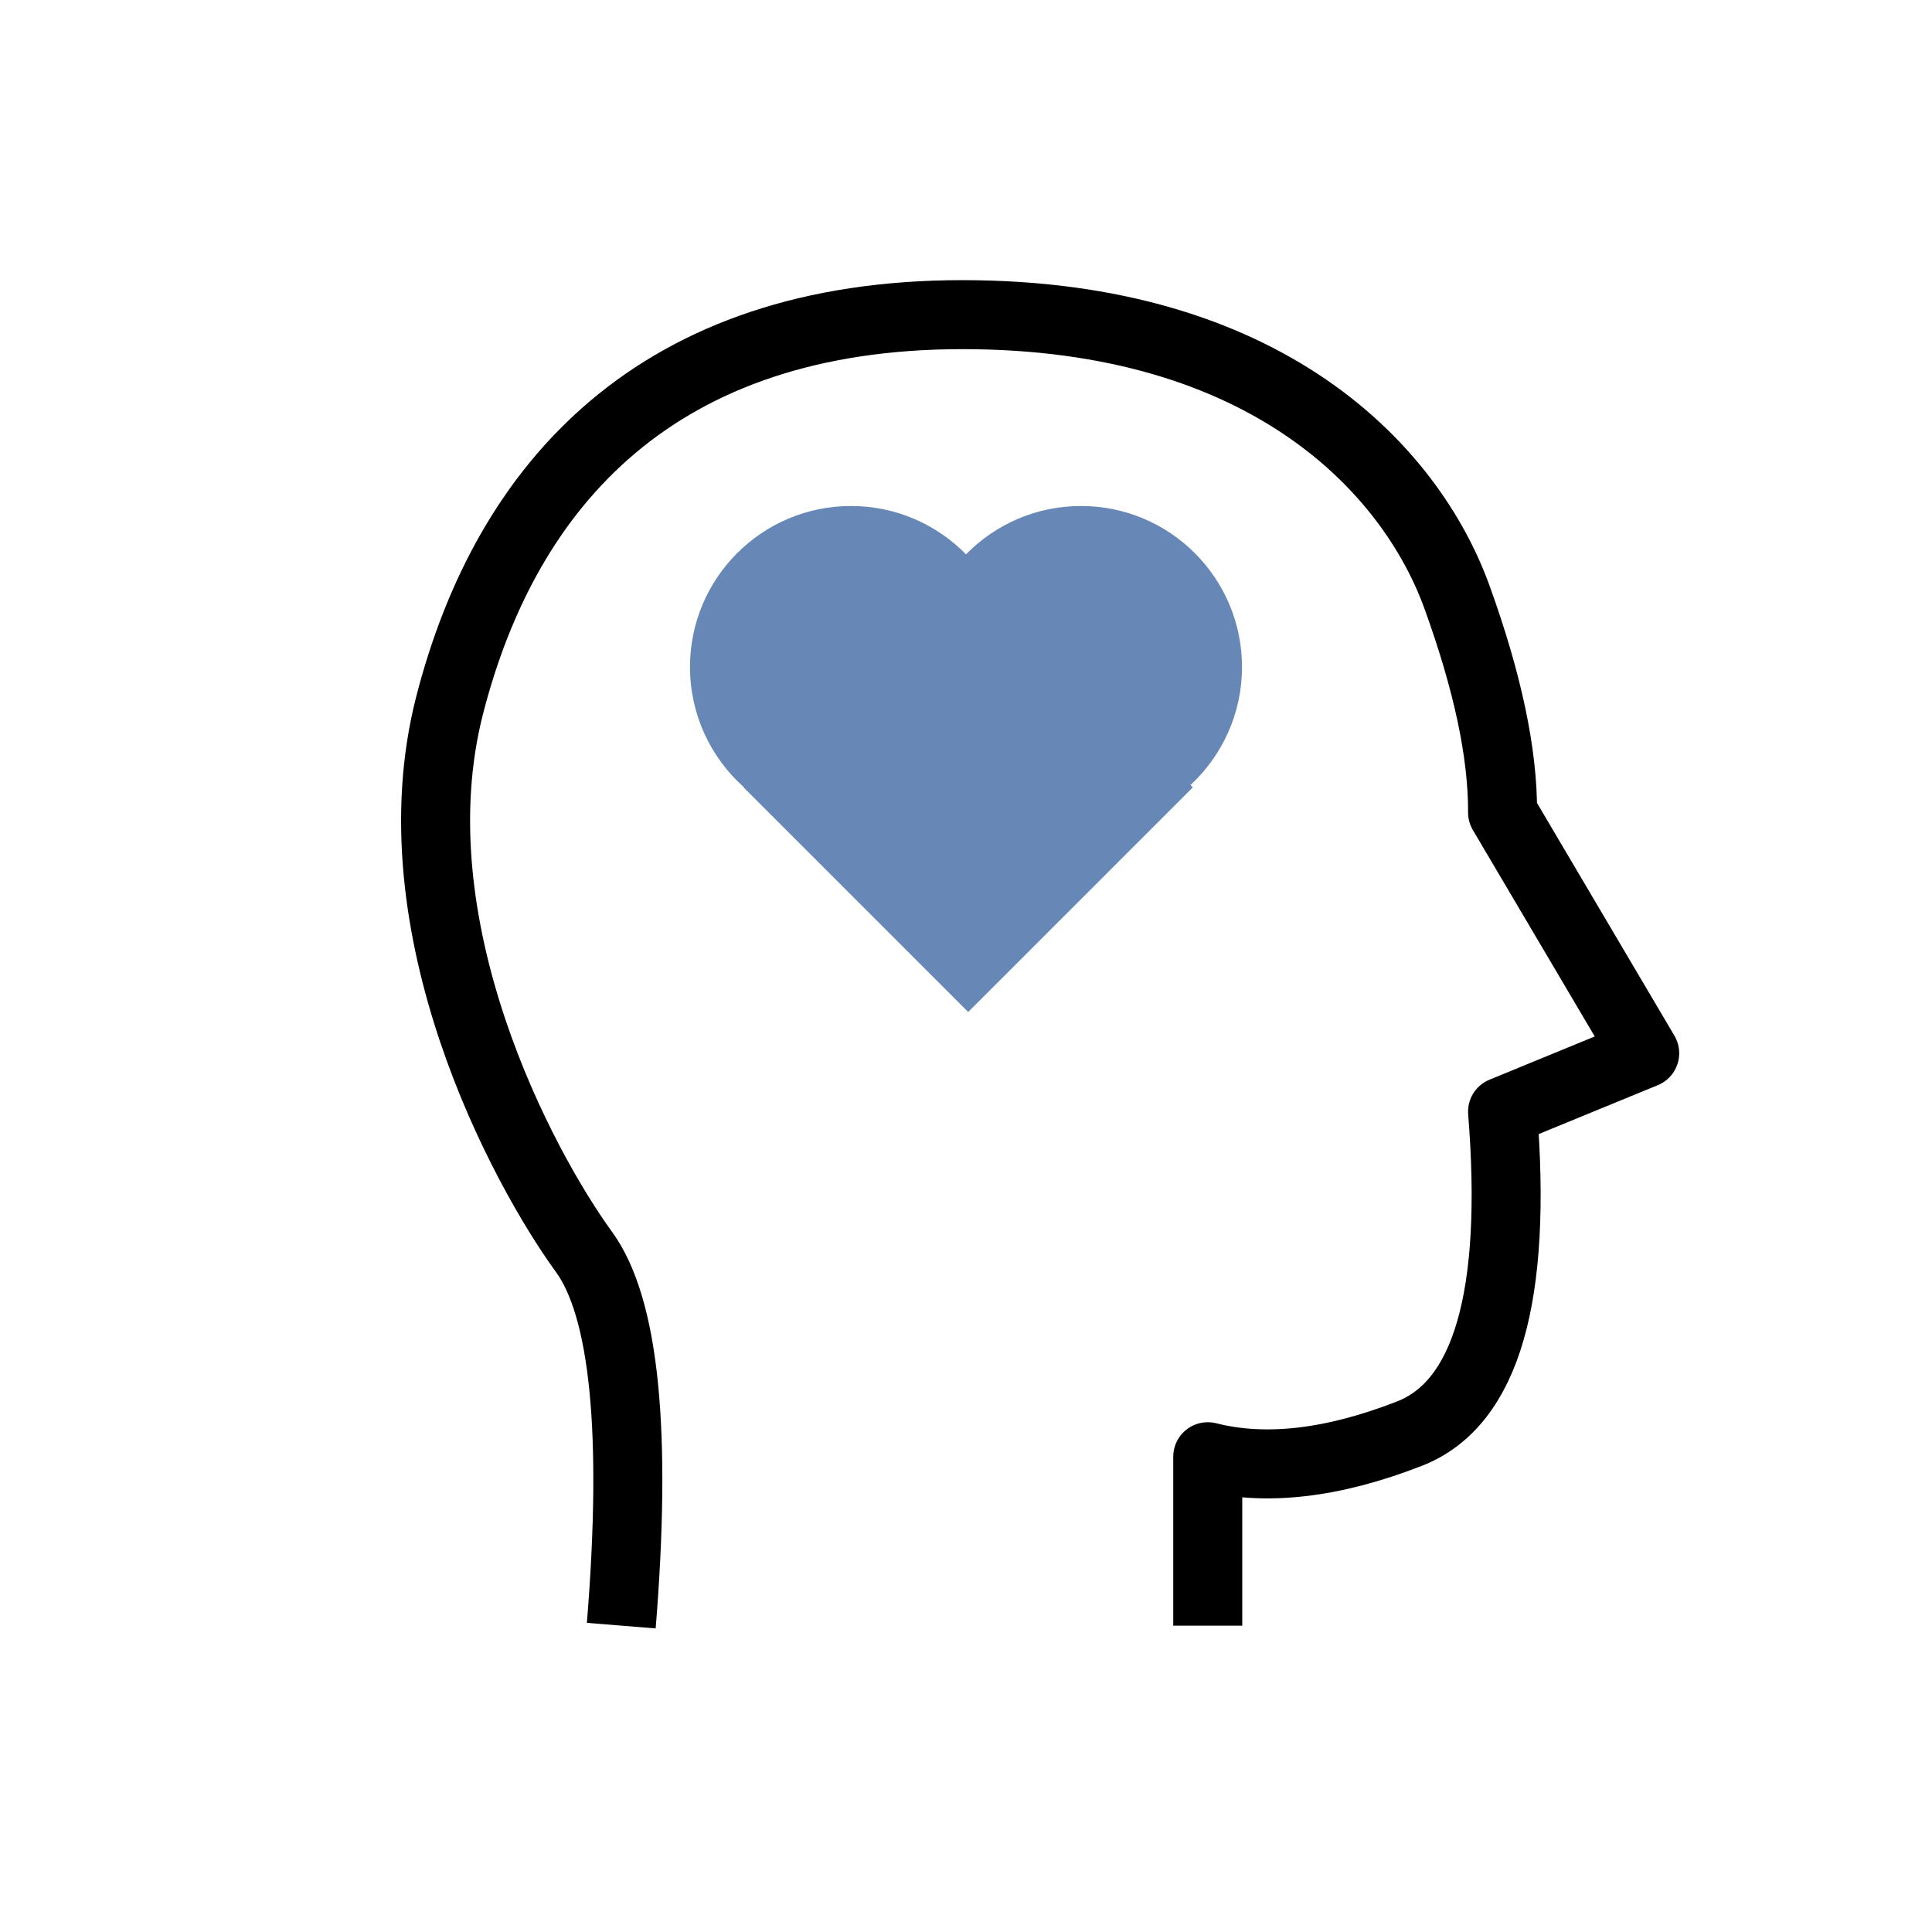
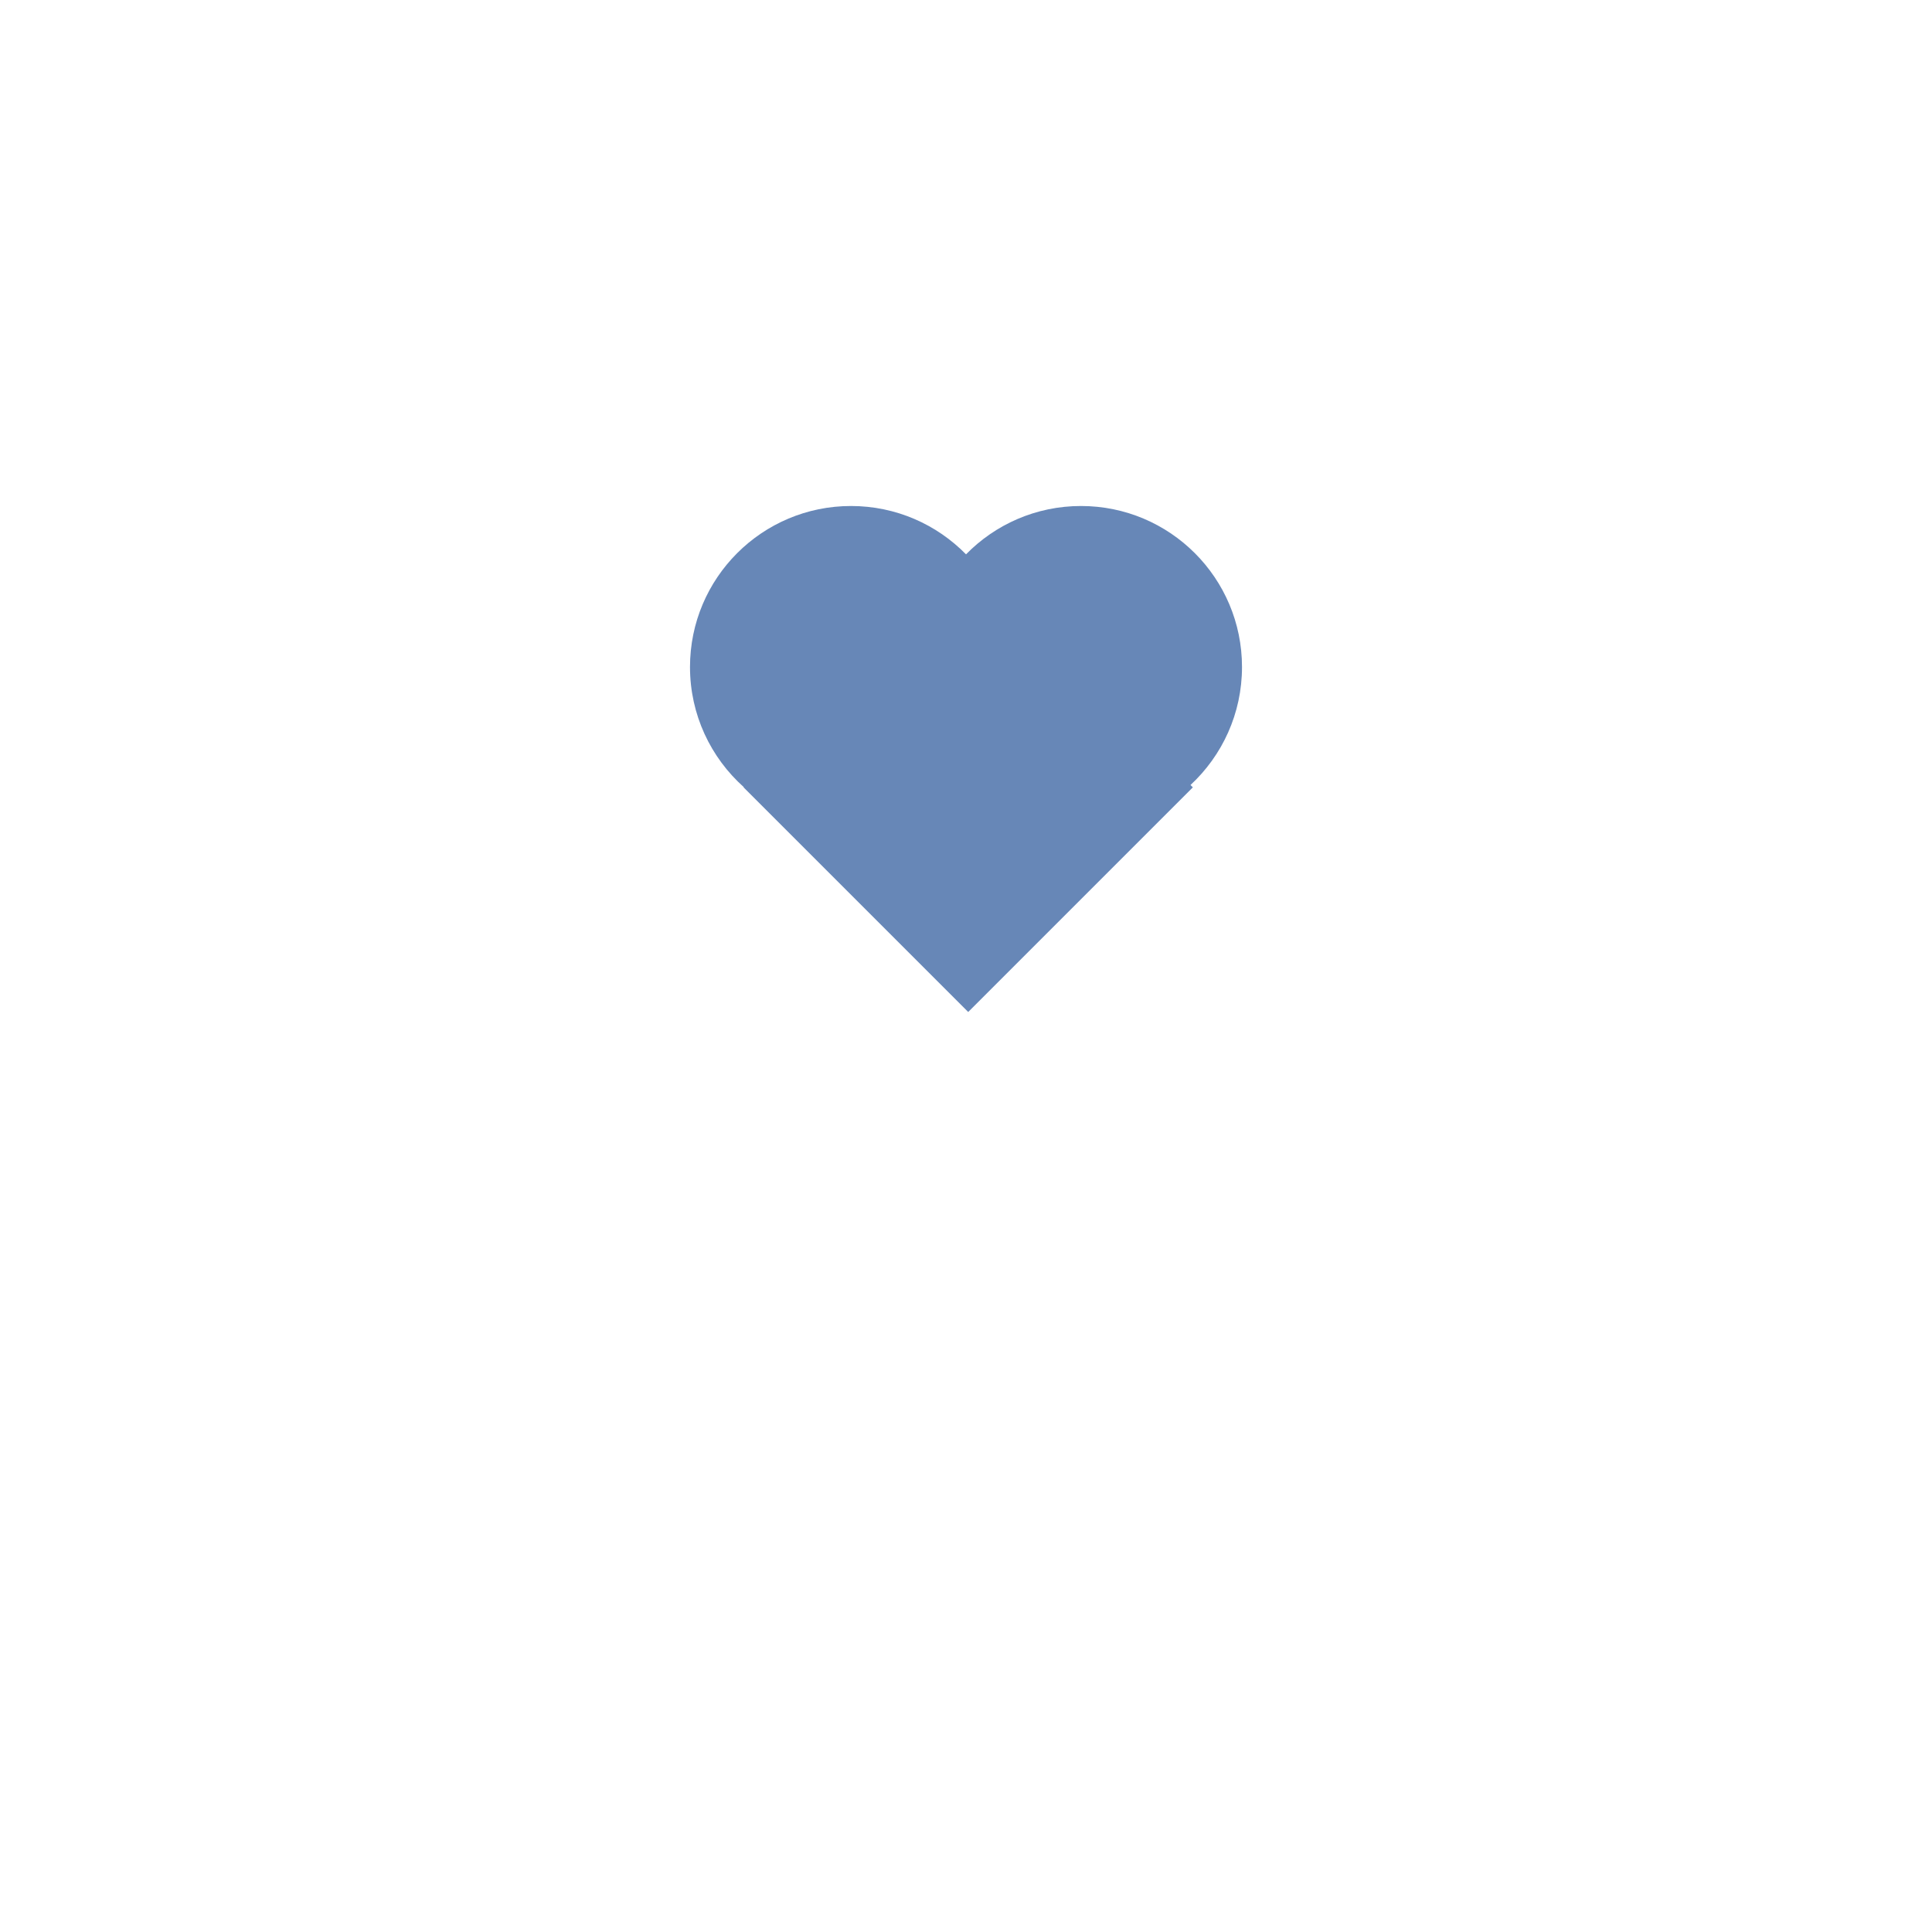
<svg xmlns="http://www.w3.org/2000/svg" width="84px" height="84px" viewBox="0 0 84 84" version="1.1">
  <title>Funktionalitaet-und-Design</title>
  <g id="Funktionalitaet-und-Design" stroke="none" stroke-width="1" fill="none" fill-rule="evenodd">
-     <path d="M27.012,70.68 C27.694,62.271 27.153,56.855 25.39,54.43 C22.745,50.793 17.076,40.303 19.549,30.663 C22.023,21.024 28.587,13.68 41.846,13.68 C55.106,13.68 61.344,20.426 63.347,25.961 C64.683,29.651 65.343,32.773 65.329,35.326 L71.509,45.793 L65.329,48.331 C65.972,56.361 64.624,61.028 61.283,62.331 C57.943,63.635 55.019,63.97 52.511,63.336 L52.511,70.68" id="Path-5" stroke="#000000" stroke-width="3" stroke-linejoin="round" />
    <path d="M47,22 C50.866,22 54,25.134 54,29 C54,31.027 53.138,32.853 51.761,34.131 L51.863,34.233 L42.096,44 L32.329,34.233 L32.339,34.223 C30.904,32.941 30,31.076 30,29 C30,25.134 33.134,22 37,22 C38.959,22 40.73,22.805 42.001,24.102 C43.27,22.805 45.041,22 47,22 Z" id="Combined-Shape" fill="#6787B7" />
  </g>
</svg>